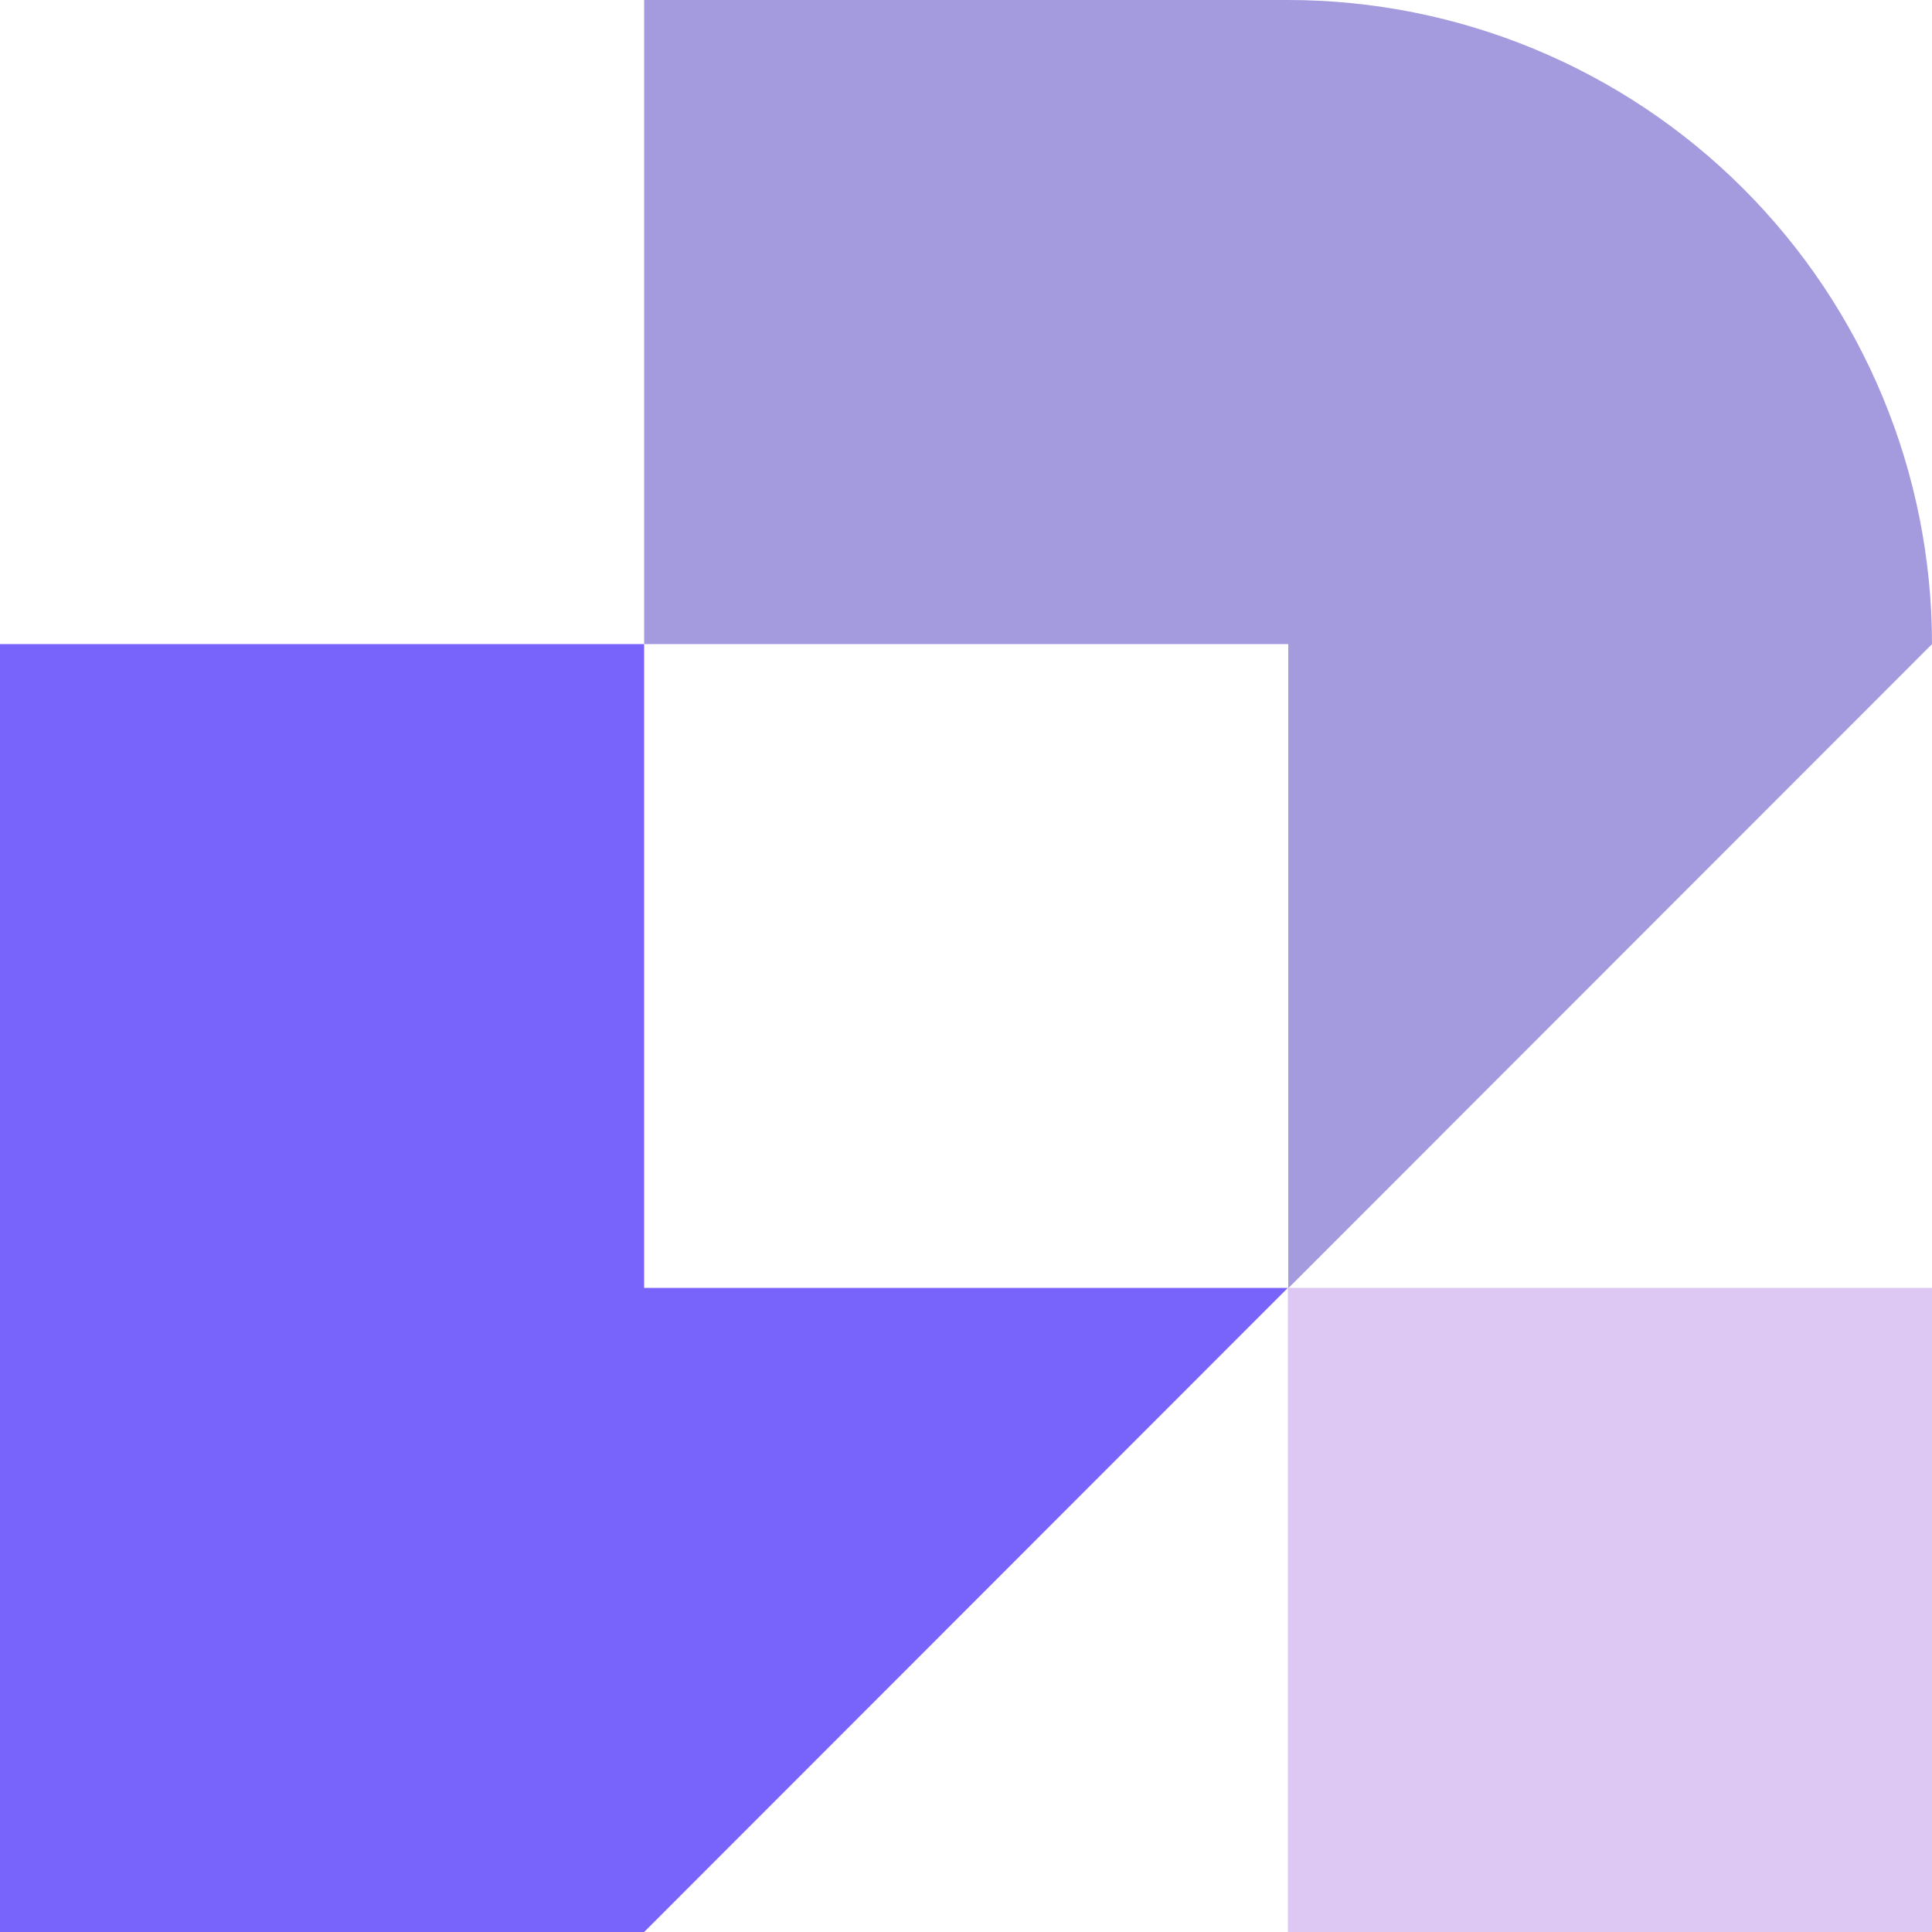
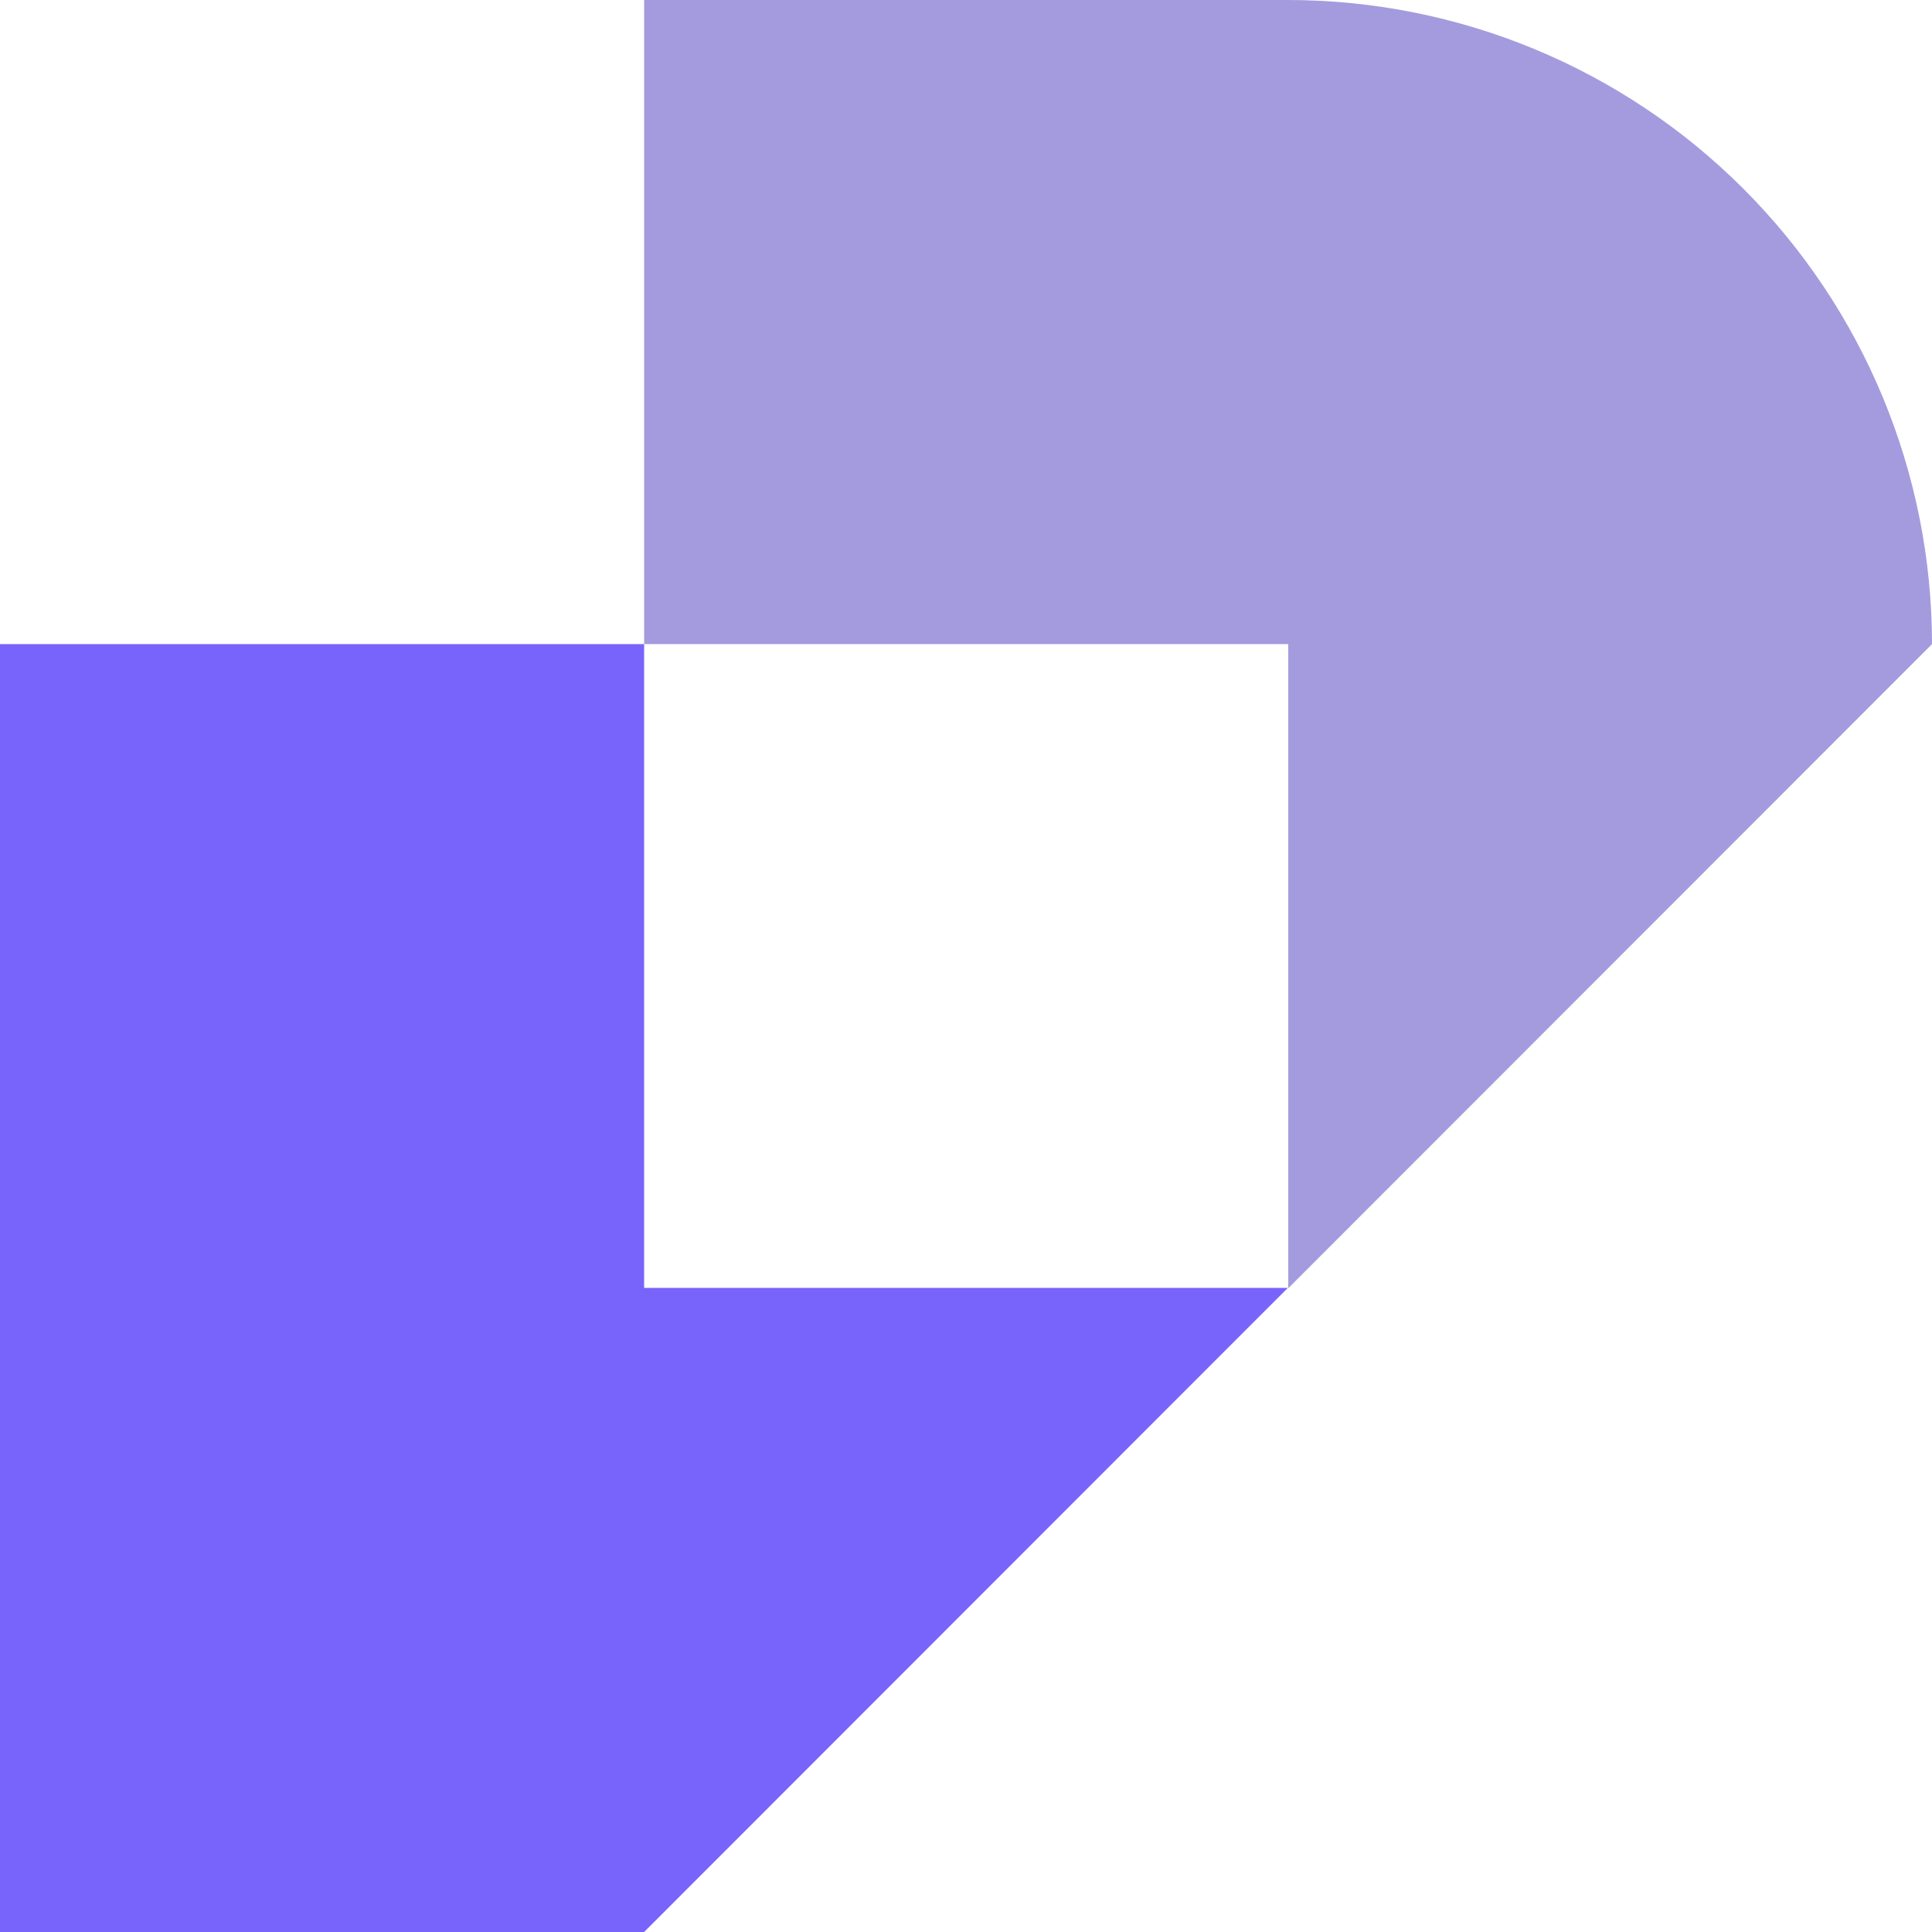
<svg xmlns="http://www.w3.org/2000/svg" xml:space="preserve" viewBox="0 0 512 512">
  <path d="M170.7 341.3V170.7H0V512h170.7l170.6-170.7z" style="fill:#7864fb" />
-   <path d="M341.3 341.3H512V512H341.3z" style="fill:#dcc8f3" />
  <path d="M512 170.7c0-45.3-18-88.7-50-120.7S386.6 0 341.3 0H170.7v170.7h170.7v170.7z" style="fill:#a49bde" />
</svg>